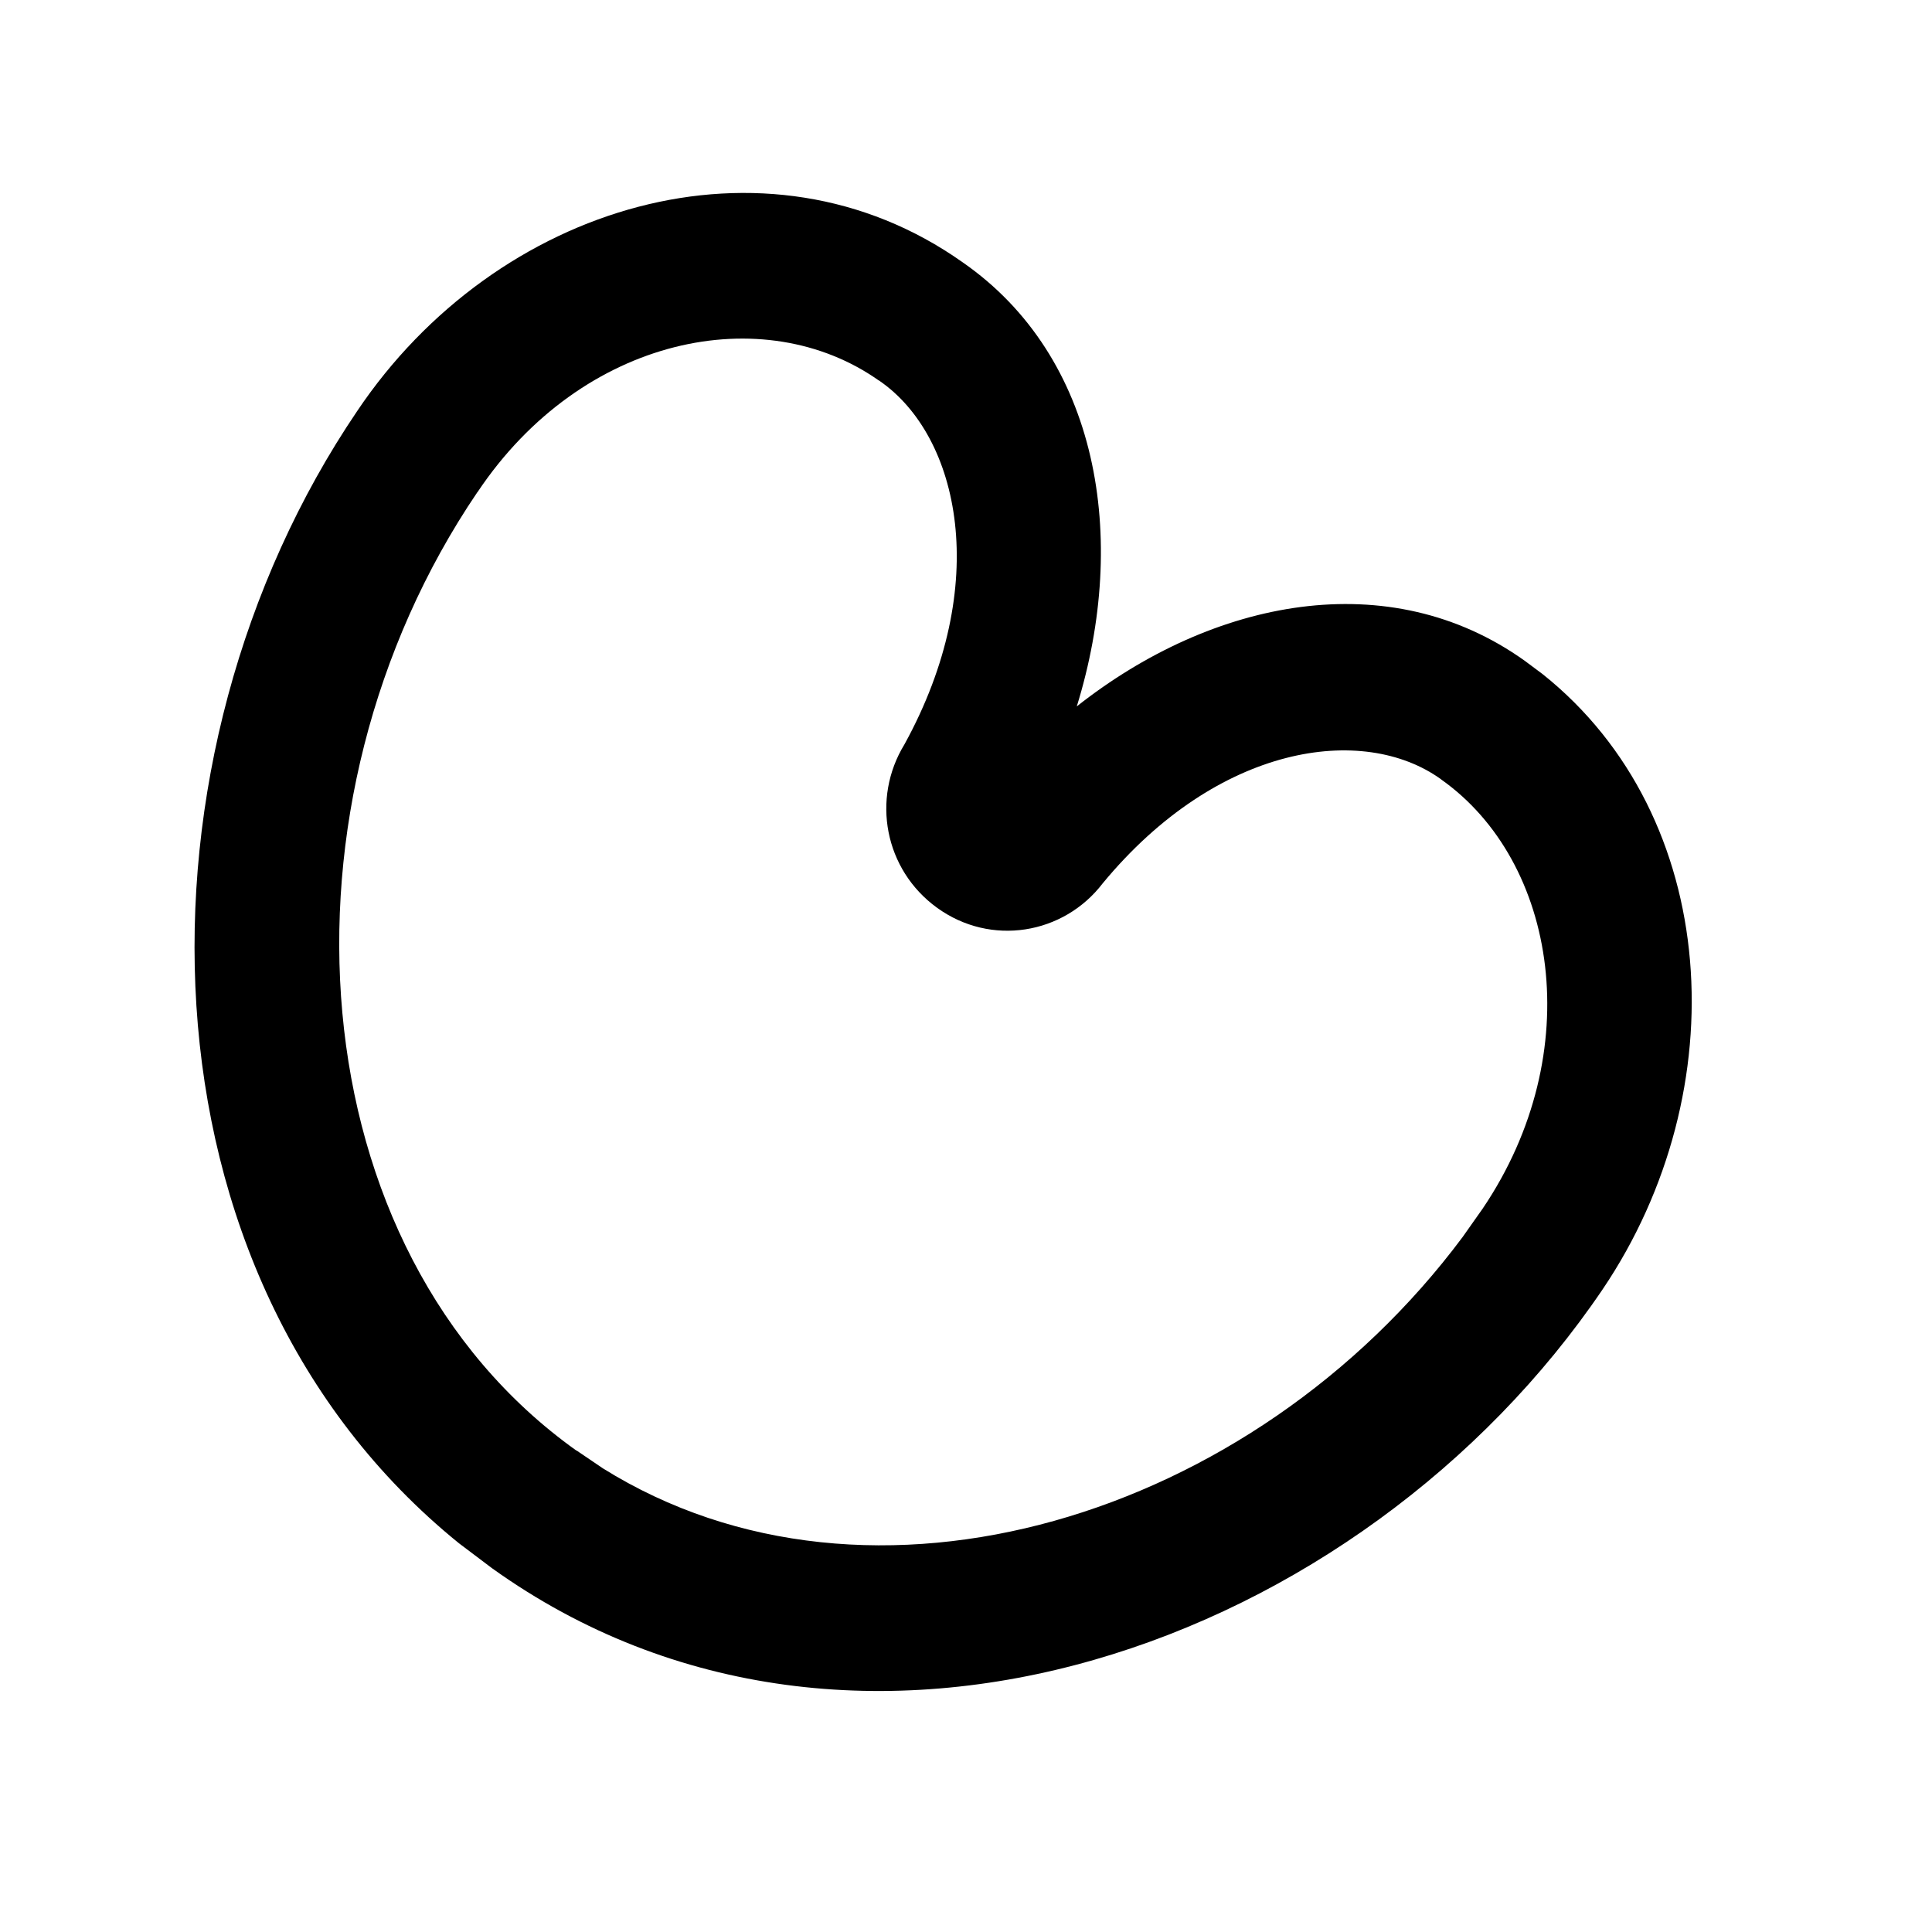
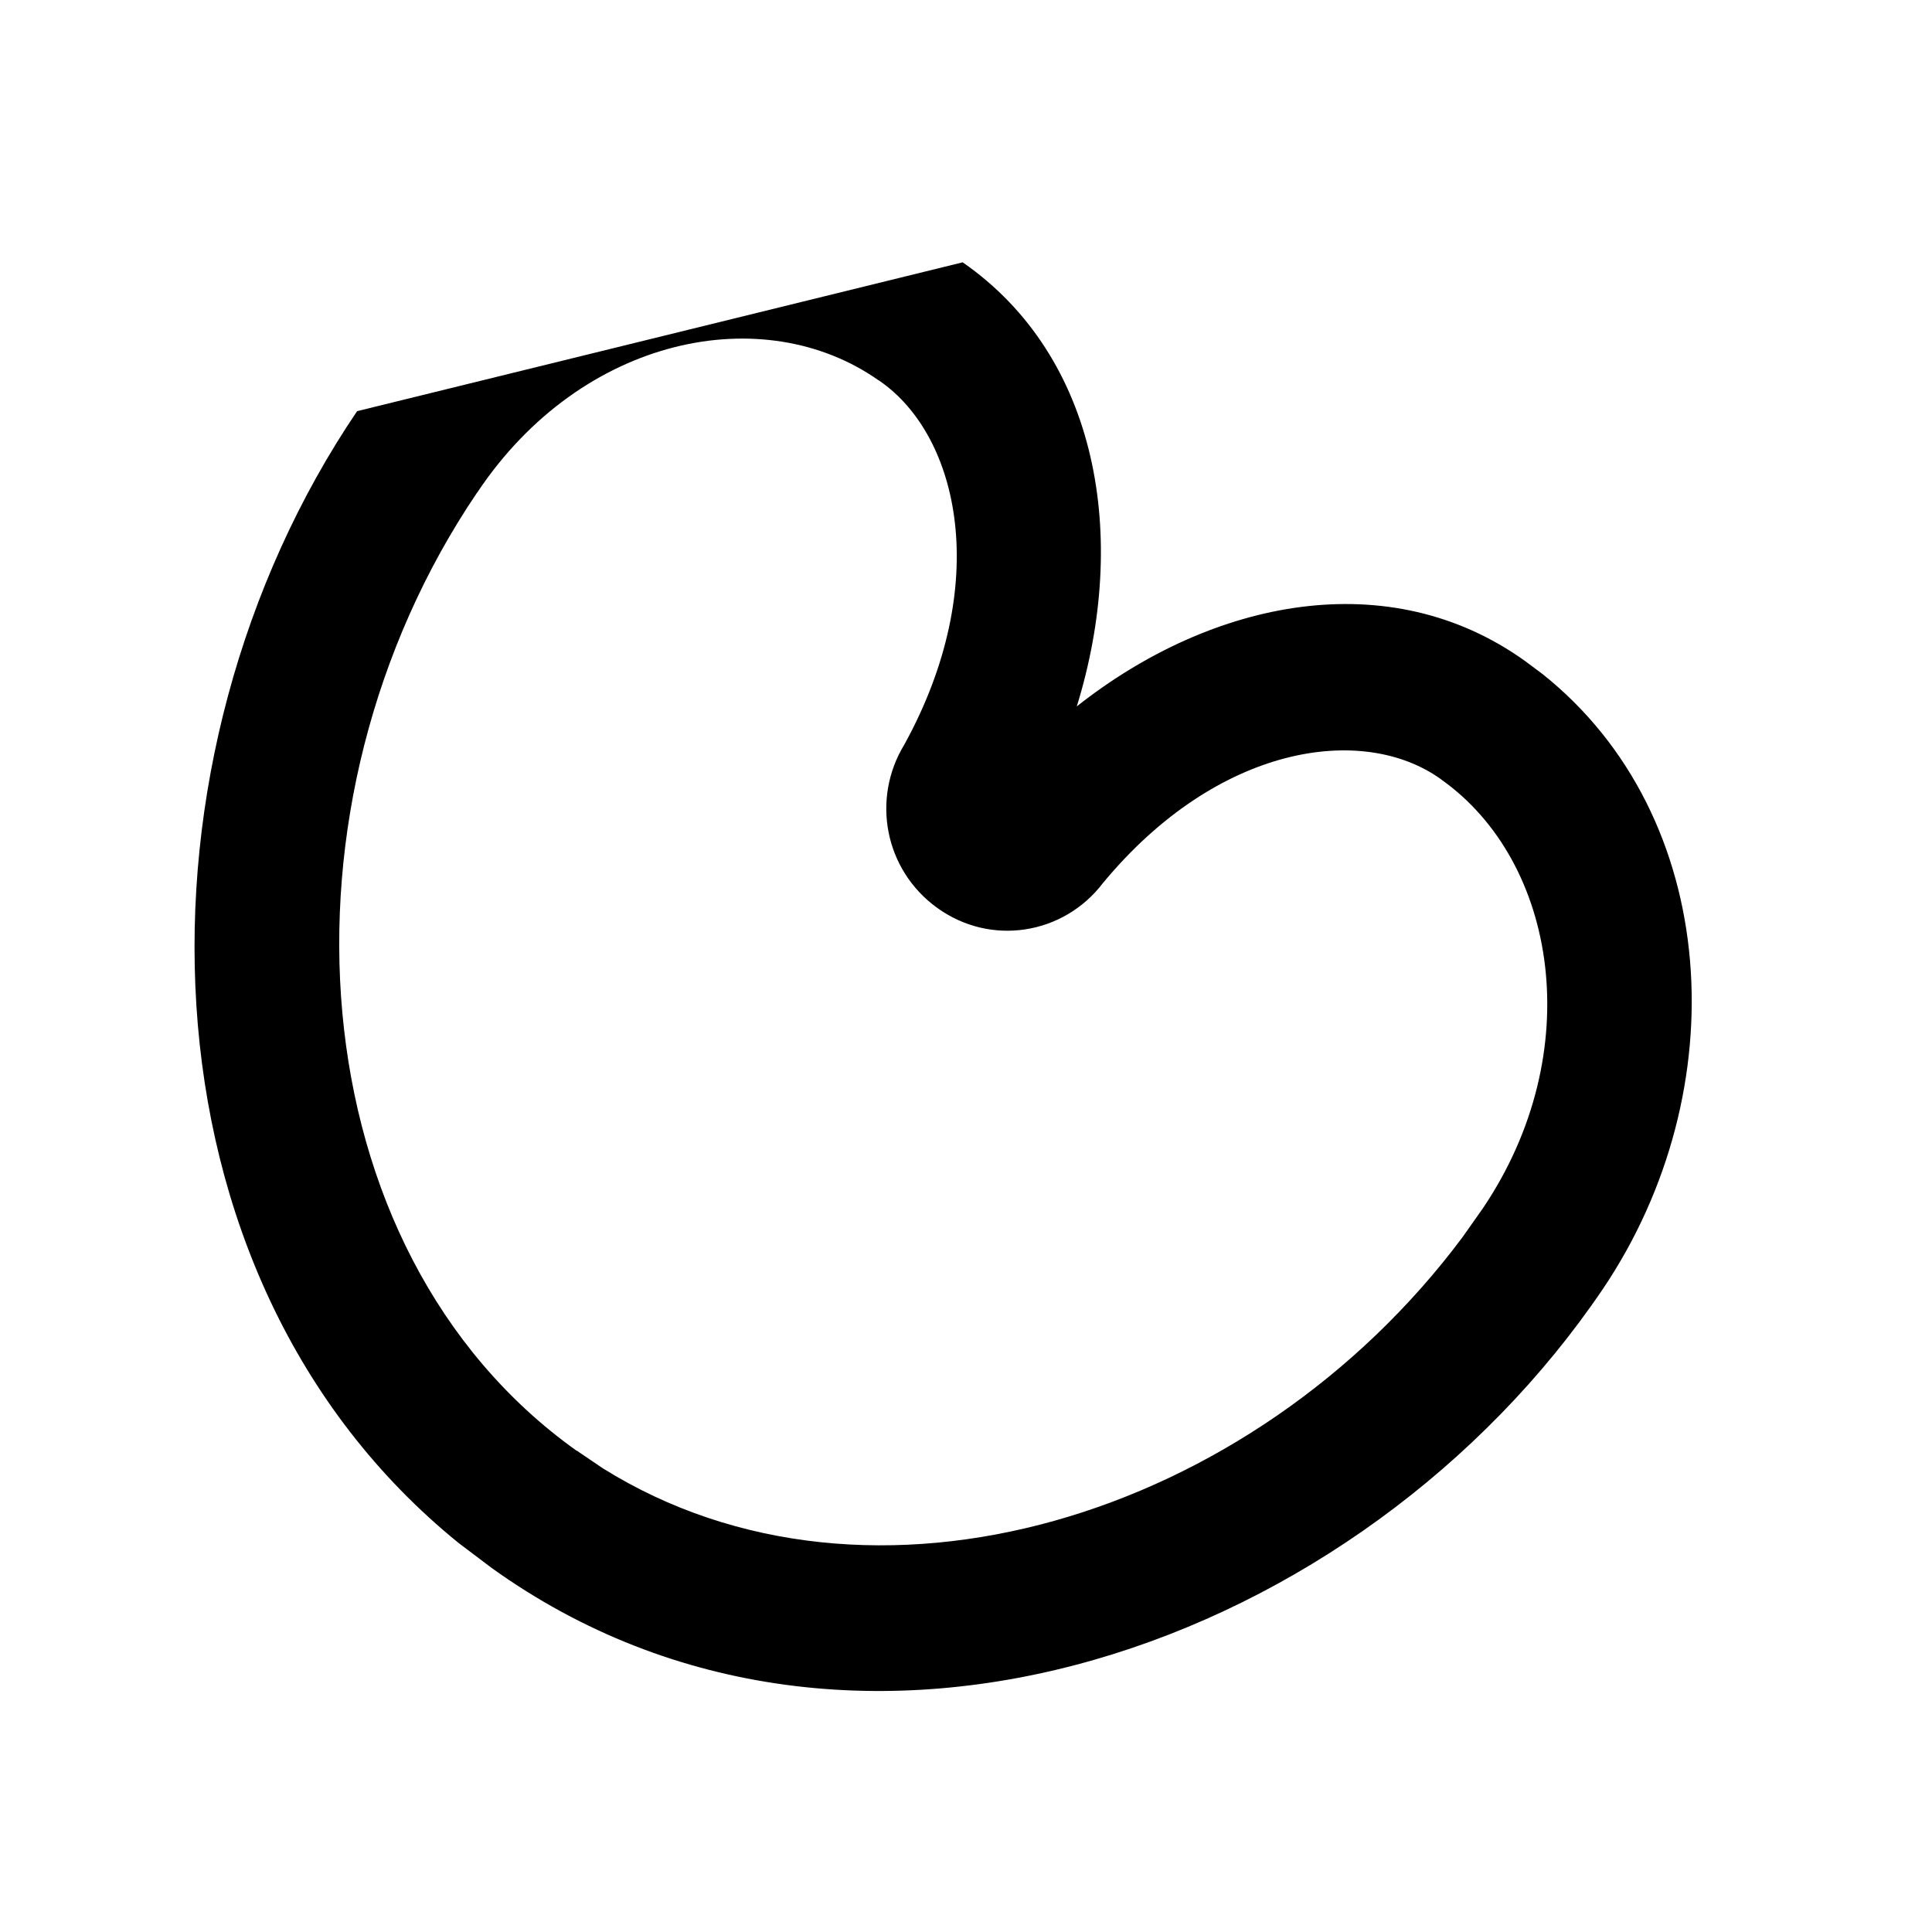
<svg xmlns="http://www.w3.org/2000/svg" viewBox="0 0 640 640">
-   <path fill="currentColor" d="M118.3 136.2C164.4 67.5 253.8 40.8 318.9 86.9L318.9 86.9C364 118.2 374 178.1 356.7 234C401.8 198.4 460.2 186.8 505.1 218.9L511 223.3C570.2 270.5 575.4 361.2 530.9 427.1L530.9 427.1C451.2 544.8 283.7 606 163 519.5L152 511.2C42.4 422.4 41 250.3 118.3 136.2zM291.2 126.1C253.2 99.2 192.9 111.1 158.2 163L158.1 163.1C88.2 266.2 97.9 414.1 190.9 480.5L191 480.5L199.7 486.4C288.3 541.7 415 503 484.5 409.8L491.2 400.3C526.1 348.6 515.9 285.4 477.4 258.2L477.3 258.1C451.5 239.6 403.4 246.5 365.3 292.6C352.3 309.6 328.2 313.6 310.4 300.7C293 288.1 288.6 264.6 299.6 246.6C328.7 193.7 317.9 144.5 291.4 126.2L291.2 126z" />
+   <path fill="currentColor" d="M118.3 136.2L318.9 86.9C364 118.2 374 178.1 356.7 234C401.8 198.4 460.2 186.8 505.1 218.9L511 223.3C570.2 270.5 575.4 361.2 530.9 427.1L530.9 427.1C451.2 544.8 283.7 606 163 519.5L152 511.2C42.4 422.4 41 250.3 118.3 136.2zM291.2 126.1C253.2 99.2 192.9 111.1 158.2 163L158.1 163.1C88.2 266.2 97.9 414.1 190.9 480.5L191 480.5L199.7 486.4C288.3 541.7 415 503 484.5 409.8L491.2 400.3C526.1 348.6 515.9 285.4 477.4 258.2L477.3 258.1C451.5 239.6 403.4 246.5 365.3 292.6C352.3 309.6 328.2 313.6 310.4 300.7C293 288.1 288.6 264.6 299.6 246.6C328.7 193.7 317.9 144.5 291.4 126.2L291.2 126z" />
</svg>